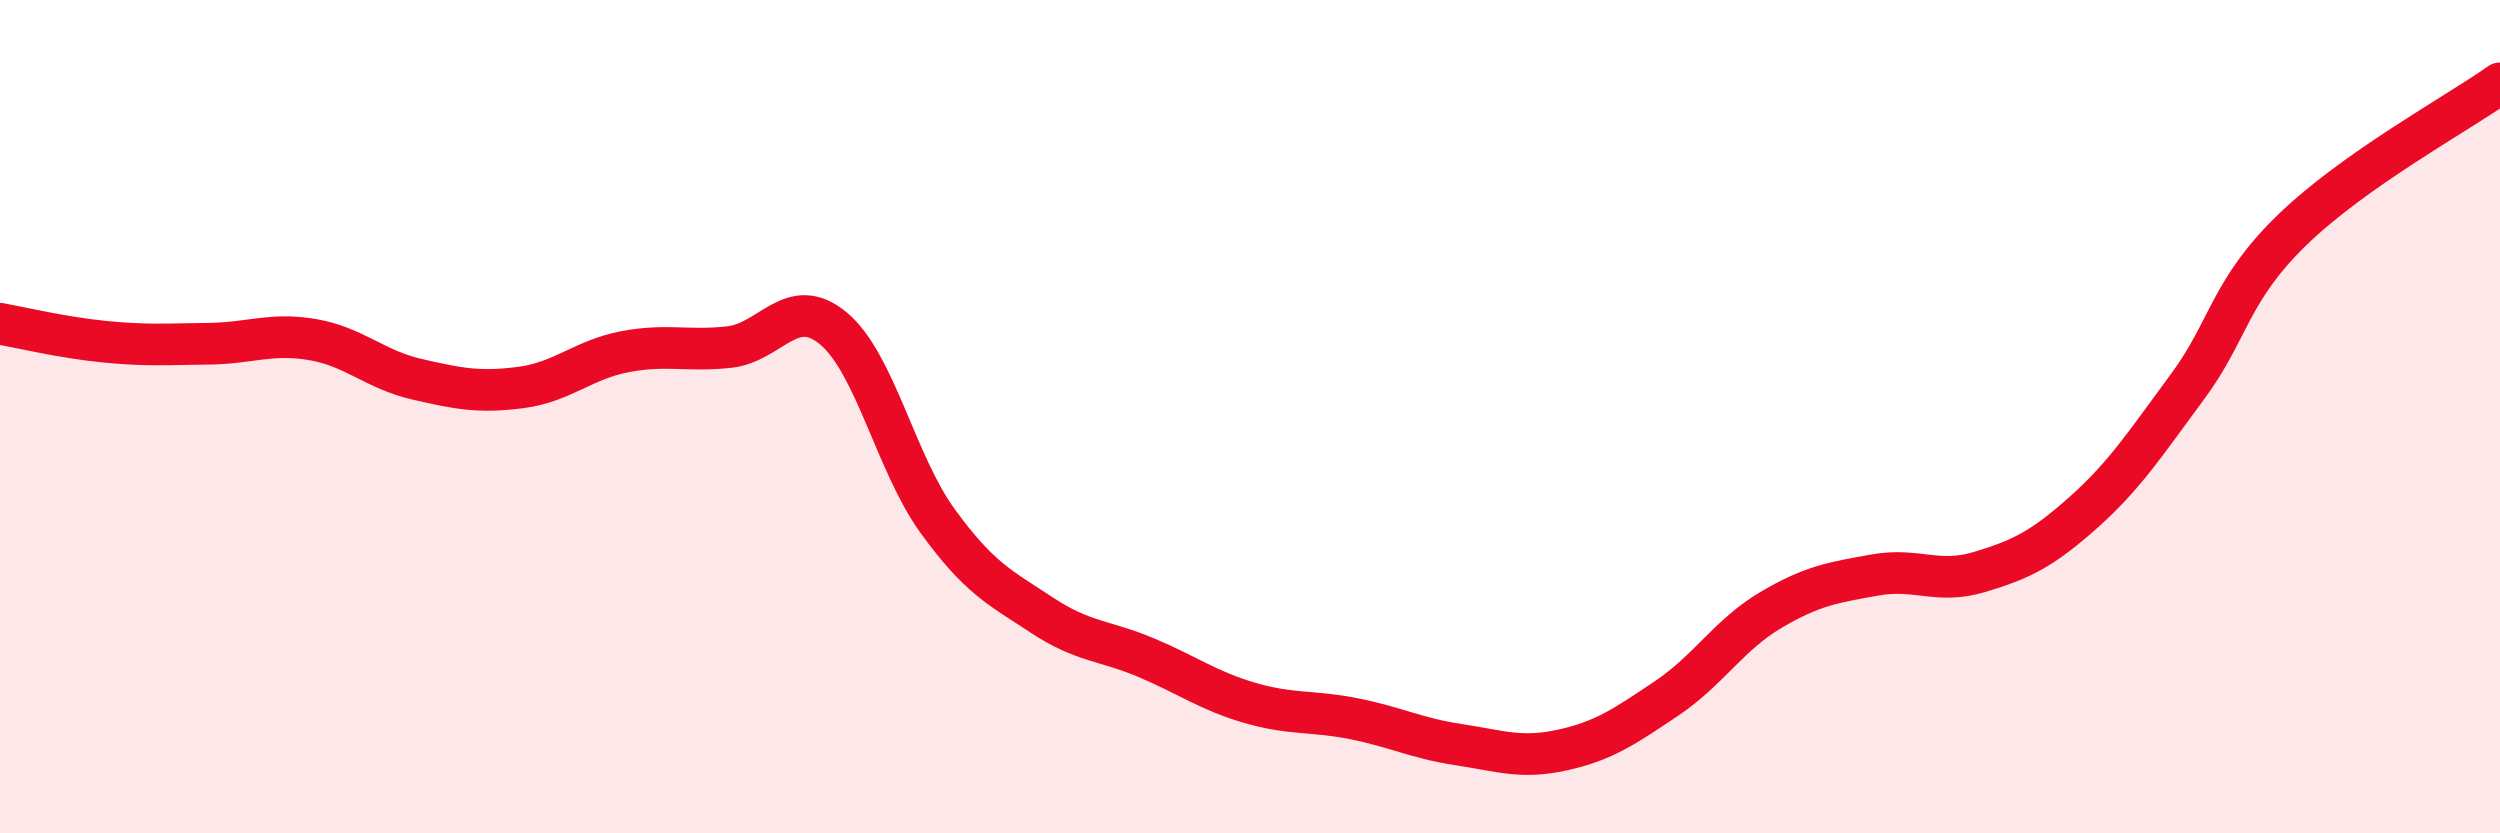
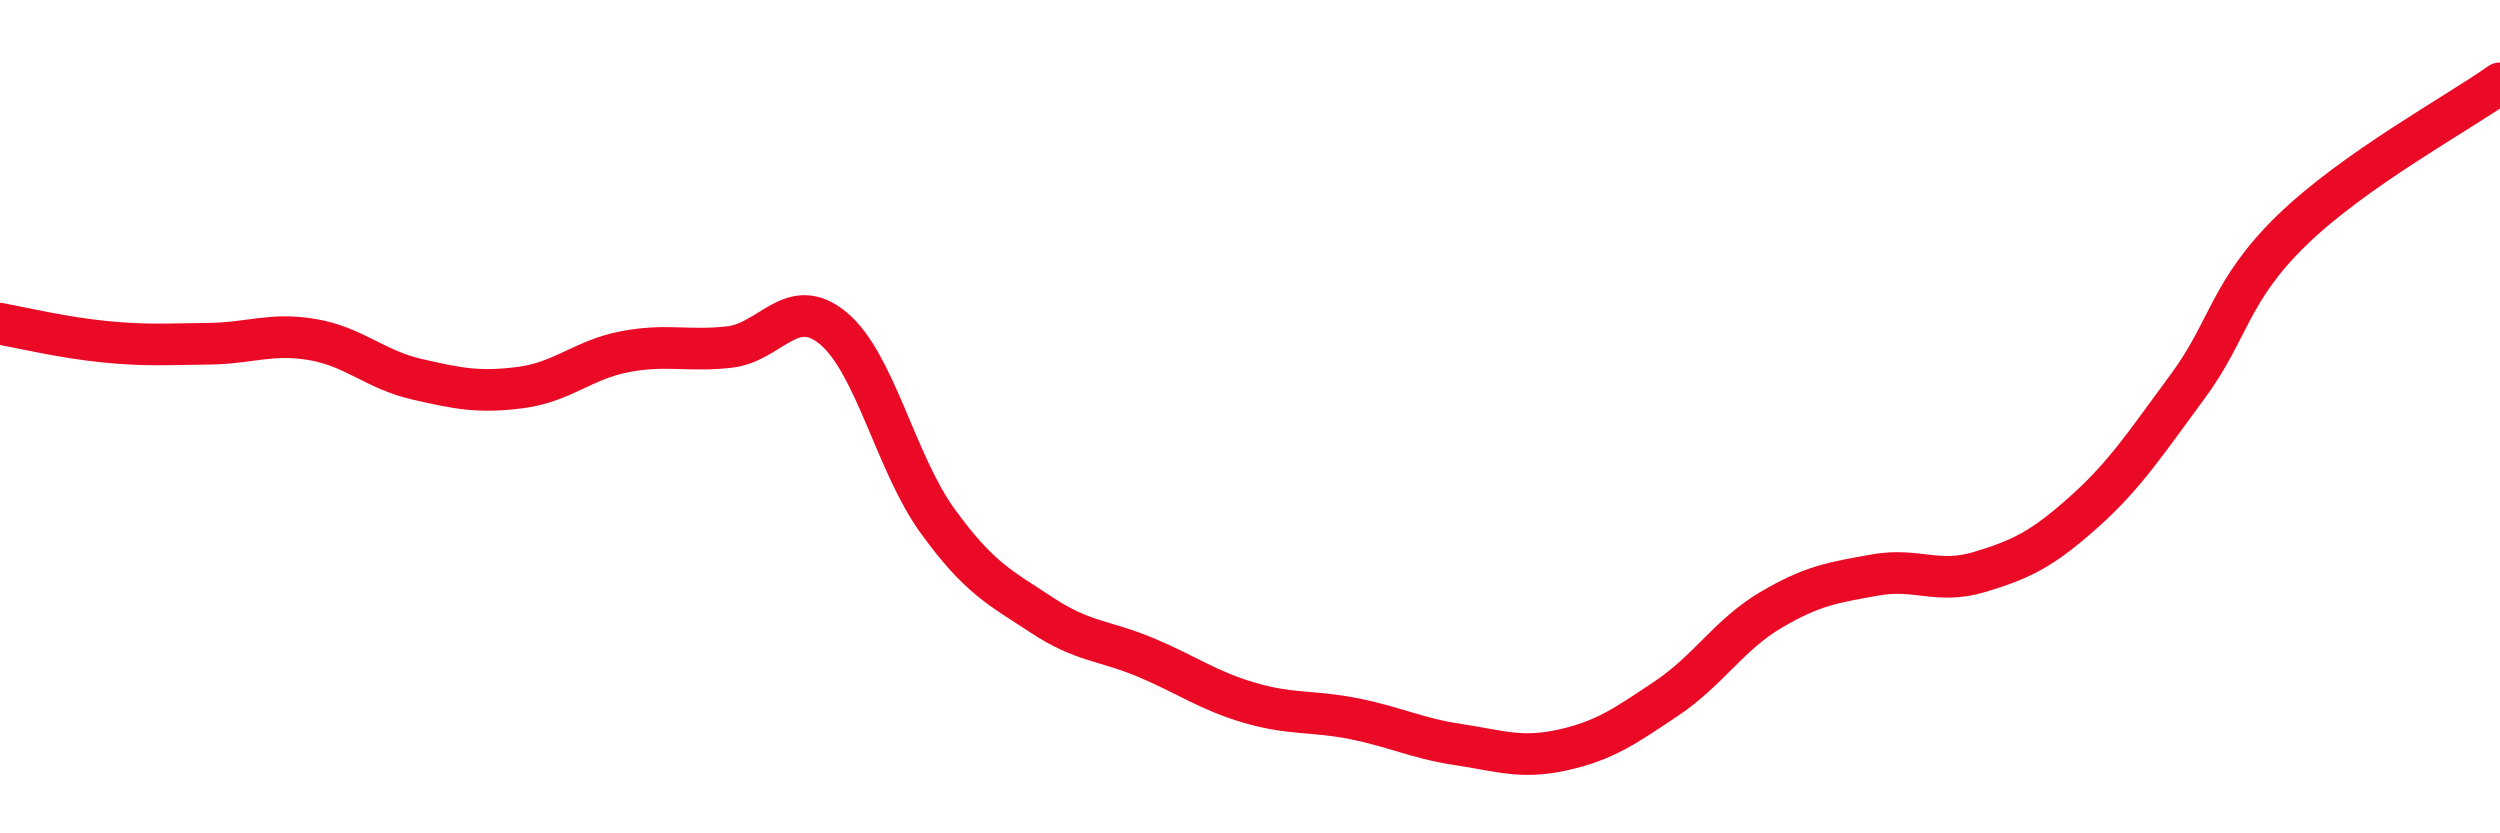
<svg xmlns="http://www.w3.org/2000/svg" width="60" height="20" viewBox="0 0 60 20">
-   <path d="M 0,7.77 C 0.5,7.86 1.5,8.1 2.5,8.2 C 3.5,8.3 4,8.26 5,8.25 C 6,8.24 6.5,7.98 7.5,8.15 C 8.5,8.32 9,8.87 10,9.1 C 11,9.33 11.5,9.43 12.5,9.3 C 13.5,9.17 14,8.63 15,8.44 C 16,8.25 16.5,8.44 17.5,8.33 C 18.5,8.22 19,7.05 20,7.88 C 21,8.71 21.5,11.12 22.5,12.5 C 23.5,13.88 24,14.1 25,14.76 C 26,15.42 26.5,15.36 27.5,15.78 C 28.5,16.2 29,16.58 30,16.87 C 31,17.16 31.5,17.05 32.5,17.25 C 33.5,17.45 34,17.72 35,17.87 C 36,18.02 36.5,18.22 37.5,18 C 38.5,17.78 39,17.43 40,16.76 C 41,16.09 41.5,15.23 42.5,14.64 C 43.5,14.05 44,13.98 45,13.8 C 46,13.62 46.5,14.03 47.5,13.73 C 48.5,13.43 49,13.19 50,12.3 C 51,11.41 51.5,10.63 52.5,9.28 C 53.5,7.93 53.5,6.99 55,5.53 C 56.5,4.07 59,2.71 60,2L60 20L0 20Z" fill="#EB0A25" opacity="0.1" stroke-linecap="round" stroke-linejoin="round" />
  <path d="M 0,7.77 C 0.5,7.86 1.5,8.1 2.5,8.2 C 3.5,8.3 4,8.26 5,8.25 C 6,8.24 6.5,7.98 7.5,8.15 C 8.5,8.32 9,8.87 10,9.1 C 11,9.33 11.5,9.43 12.5,9.3 C 13.5,9.17 14,8.63 15,8.44 C 16,8.25 16.5,8.44 17.5,8.33 C 18.5,8.22 19,7.05 20,7.88 C 21,8.71 21.5,11.12 22.5,12.5 C 23.5,13.88 24,14.1 25,14.76 C 26,15.42 26.5,15.36 27.5,15.78 C 28.5,16.2 29,16.58 30,16.87 C 31,17.16 31.5,17.05 32.5,17.25 C 33.5,17.45 34,17.72 35,17.87 C 36,18.02 36.5,18.22 37.5,18 C 38.5,17.78 39,17.43 40,16.76 C 41,16.09 41.5,15.23 42.5,14.64 C 43.5,14.05 44,13.98 45,13.8 C 46,13.62 46.5,14.03 47.5,13.73 C 48.5,13.43 49,13.19 50,12.3 C 51,11.41 51.5,10.63 52.5,9.28 C 53.5,7.93 53.5,6.99 55,5.53 C 56.5,4.07 59,2.71 60,2" stroke="#EB0A25" stroke-width="1" fill="none" stroke-linecap="round" stroke-linejoin="round" />
</svg>